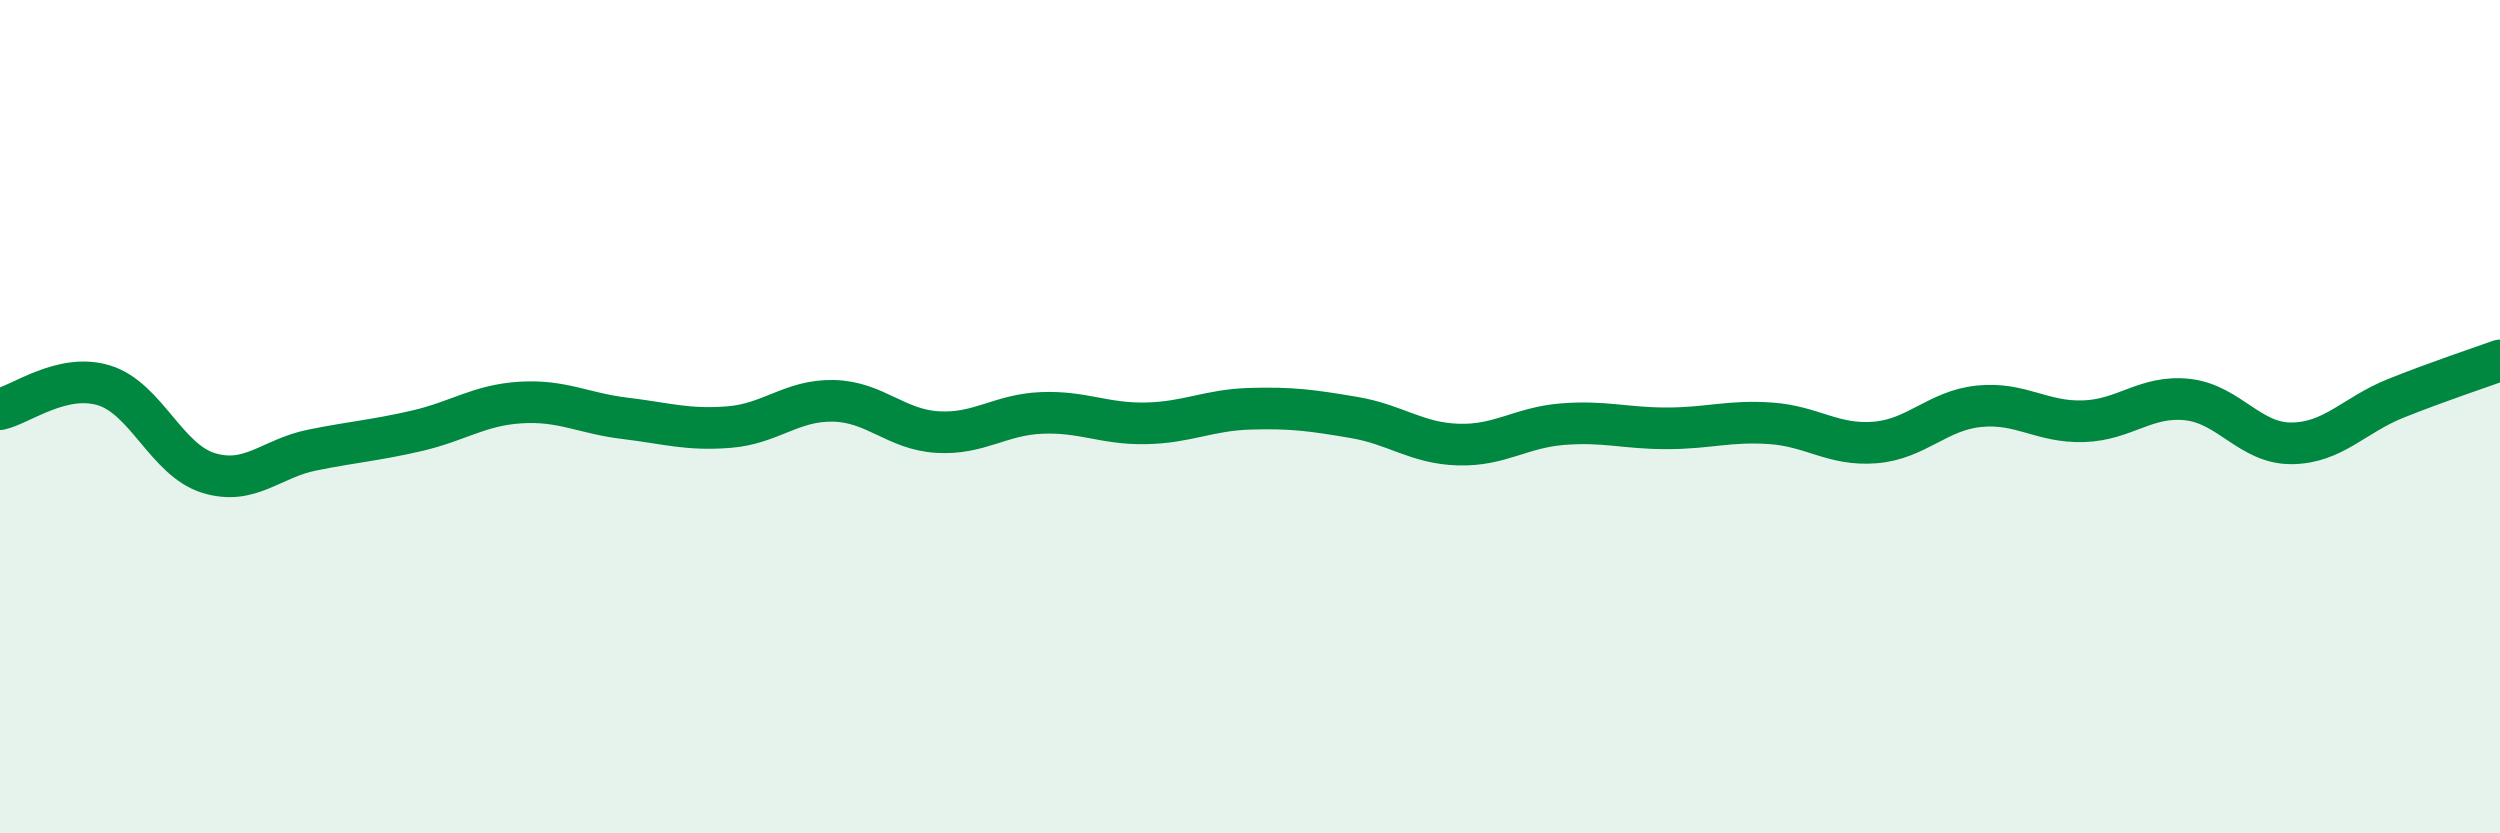
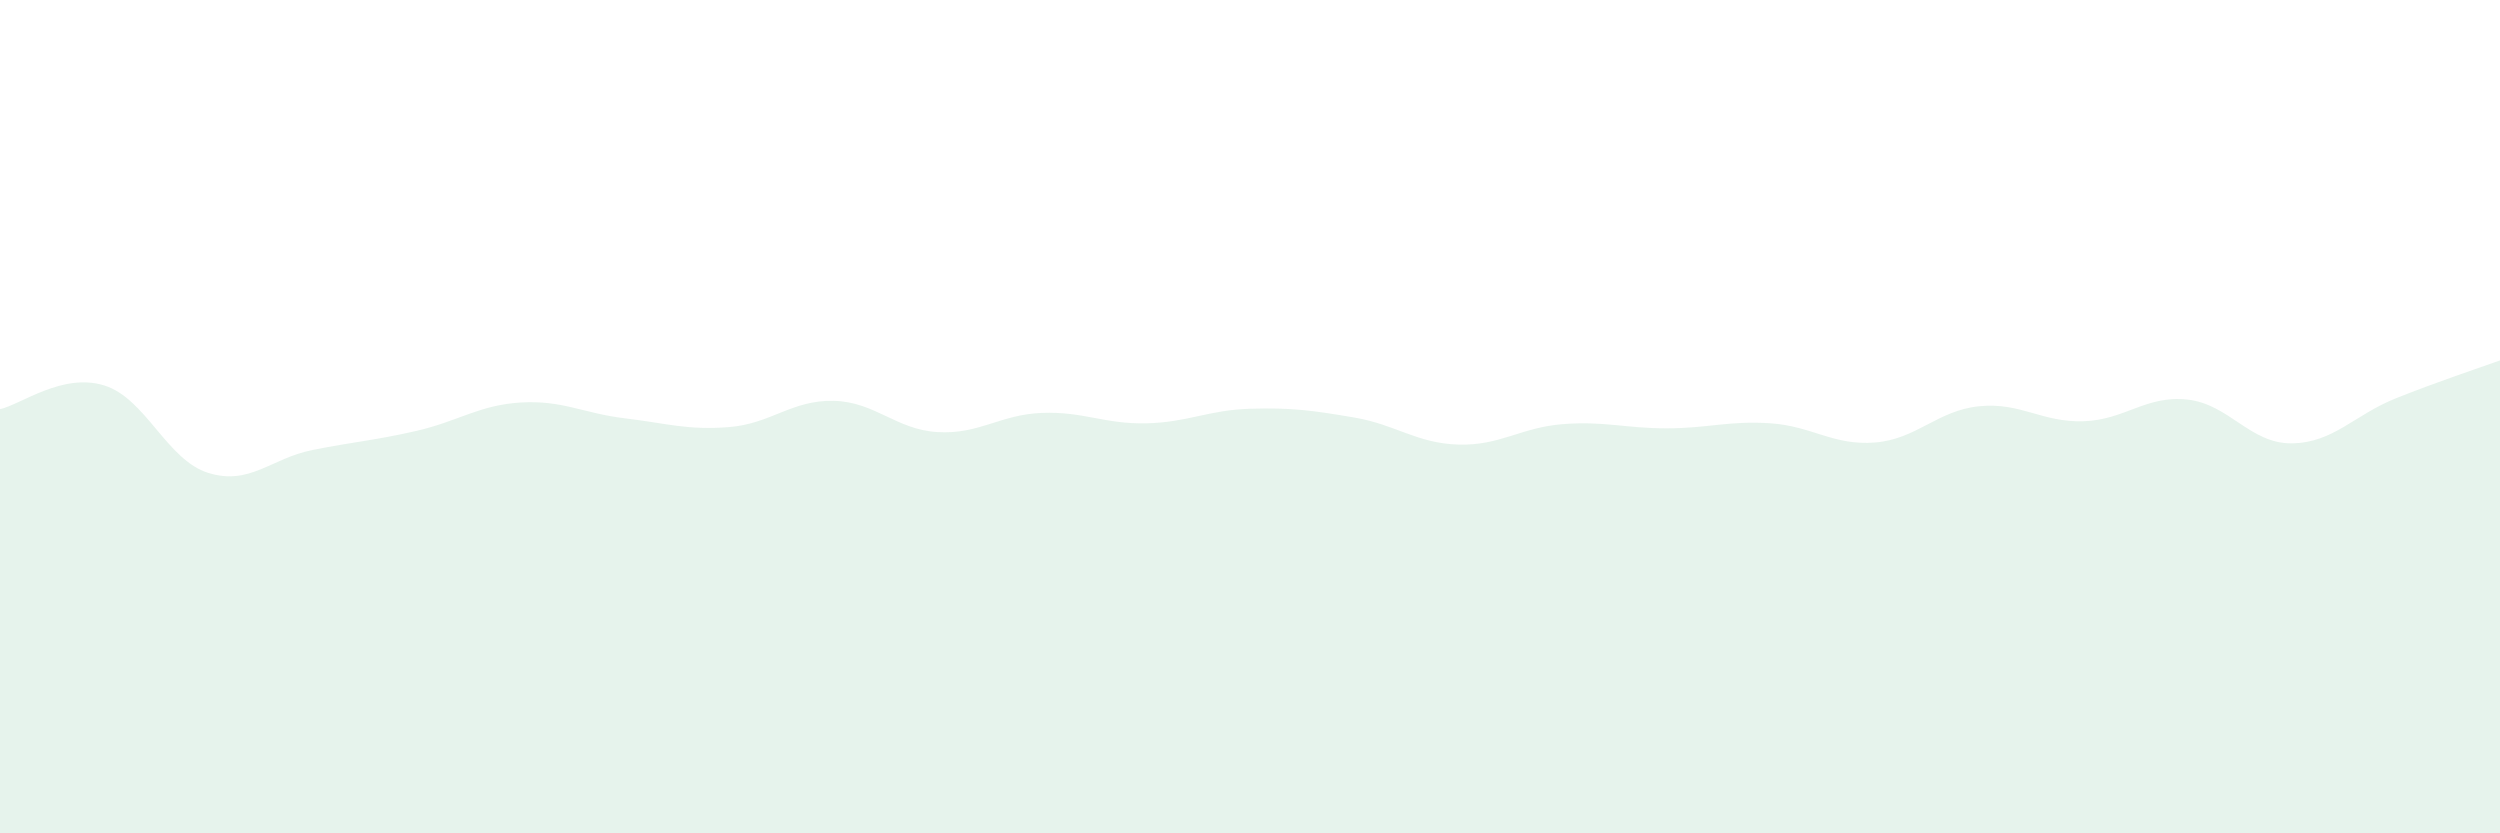
<svg xmlns="http://www.w3.org/2000/svg" width="60" height="20" viewBox="0 0 60 20">
  <path d="M 0,9.82 C 0.5,9.71 1.5,8.94 2.5,9.25 C 3.5,9.56 4,11.04 5,11.35 C 6,11.66 6.5,11 7.5,10.8 C 8.5,10.6 9,10.57 10,10.34 C 11,10.11 11.5,9.72 12.5,9.66 C 13.5,9.6 14,9.92 15,10.04 C 16,10.16 16.5,10.33 17.5,10.25 C 18.5,10.17 19,9.6 20,9.62 C 21,9.64 21.5,10.31 22.5,10.37 C 23.5,10.43 24,9.95 25,9.91 C 26,9.87 26.5,10.18 27.5,10.16 C 28.5,10.14 29,9.84 30,9.81 C 31,9.78 31.5,9.85 32.5,10.02 C 33.5,10.19 34,10.64 35,10.67 C 36,10.7 36.5,10.26 37.5,10.18 C 38.5,10.1 39,10.28 40,10.28 C 41,10.28 41.5,10.09 42.5,10.16 C 43.5,10.23 44,10.7 45,10.62 C 46,10.54 46.5,9.85 47.5,9.75 C 48.5,9.65 49,10.14 50,10.11 C 51,10.08 51.5,9.48 52.5,9.59 C 53.5,9.7 54,10.65 55,10.64 C 56,10.63 56.5,9.96 57.5,9.56 C 58.5,9.16 59.5,8.83 60,8.65L60 20L0 20Z" fill="#008740" opacity="0.1" stroke-linecap="round" stroke-linejoin="round" />
-   <path d="M 0,9.82 C 0.5,9.71 1.5,8.94 2.5,9.25 C 3.5,9.56 4,11.04 5,11.35 C 6,11.66 6.5,11 7.5,10.8 C 8.5,10.6 9,10.57 10,10.34 C 11,10.11 11.5,9.72 12.5,9.66 C 13.5,9.6 14,9.92 15,10.04 C 16,10.16 16.5,10.33 17.5,10.25 C 18.5,10.17 19,9.6 20,9.62 C 21,9.64 21.5,10.31 22.5,10.37 C 23.5,10.43 24,9.95 25,9.91 C 26,9.87 26.5,10.18 27.5,10.16 C 28.5,10.14 29,9.84 30,9.81 C 31,9.78 31.5,9.85 32.5,10.02 C 33.5,10.19 34,10.64 35,10.67 C 36,10.7 36.5,10.26 37.5,10.18 C 38.5,10.1 39,10.28 40,10.28 C 41,10.28 41.5,10.09 42.5,10.16 C 43.5,10.23 44,10.7 45,10.62 C 46,10.54 46.5,9.85 47.5,9.75 C 48.5,9.65 49,10.14 50,10.11 C 51,10.08 51.5,9.48 52.5,9.59 C 53.5,9.7 54,10.65 55,10.64 C 56,10.63 56.5,9.96 57.5,9.56 C 58.5,9.16 59.5,8.83 60,8.65" stroke="#008740" stroke-width="1" fill="none" stroke-linecap="round" stroke-linejoin="round" />
</svg>